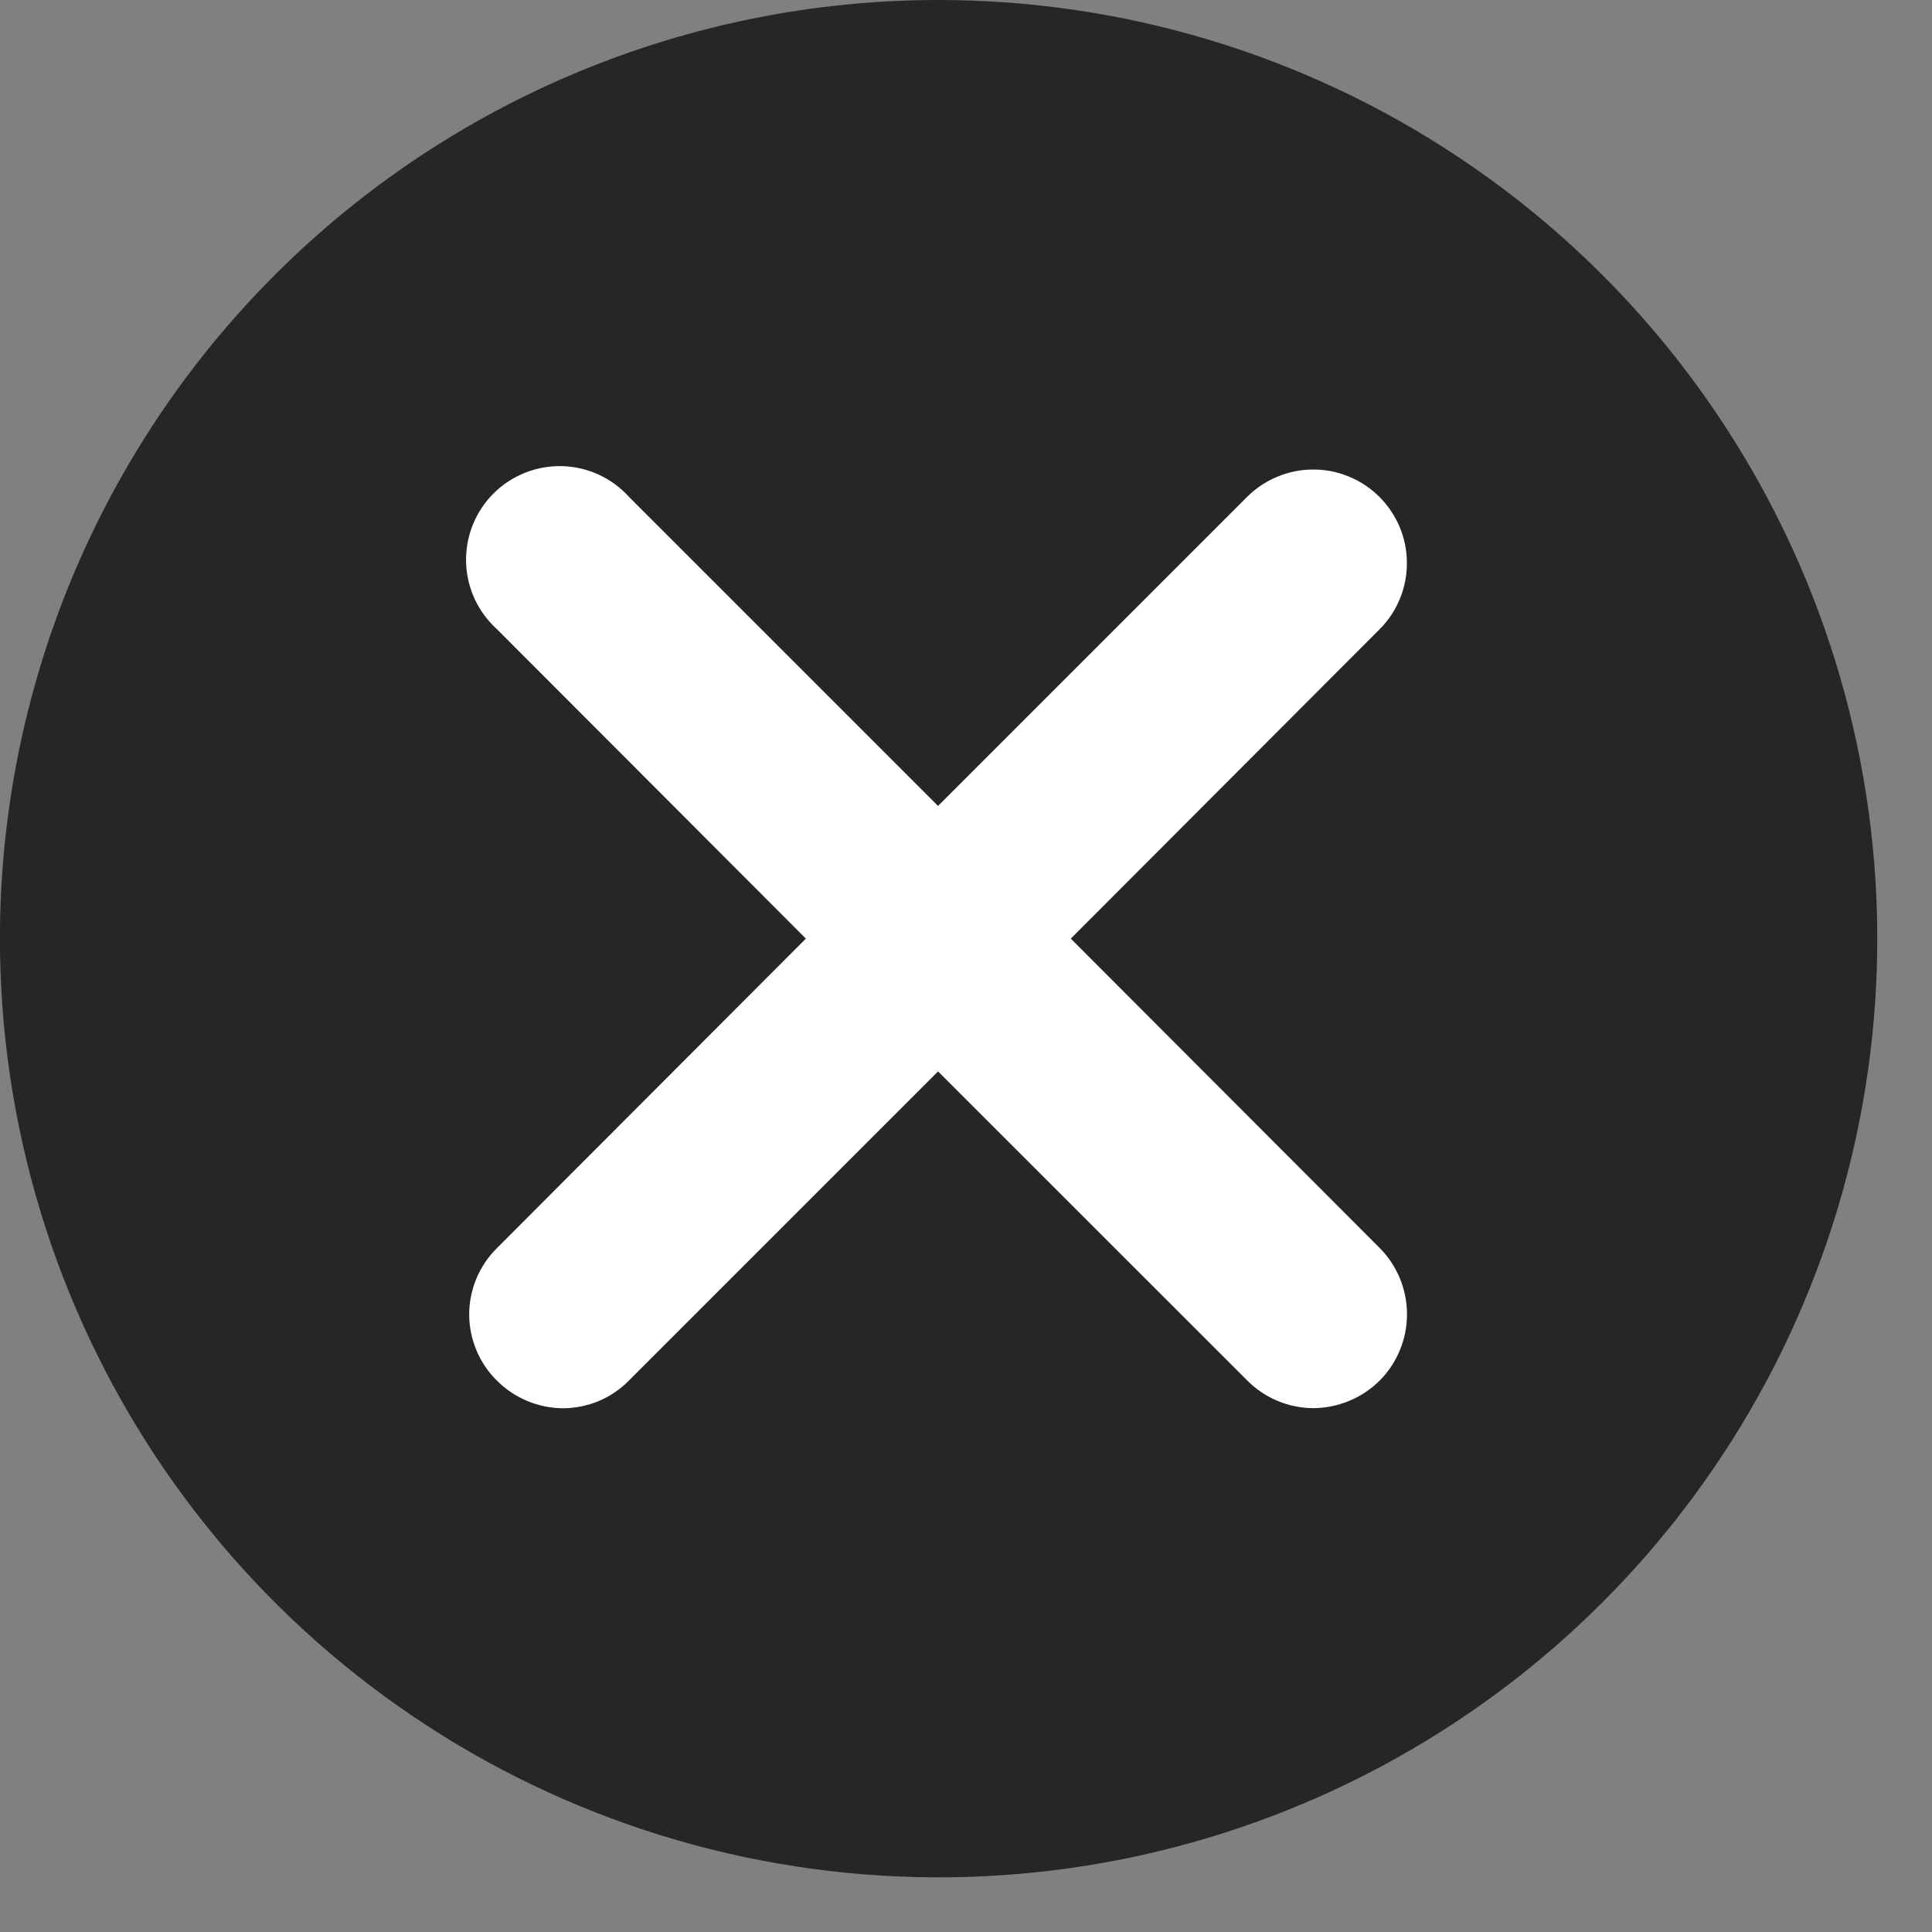
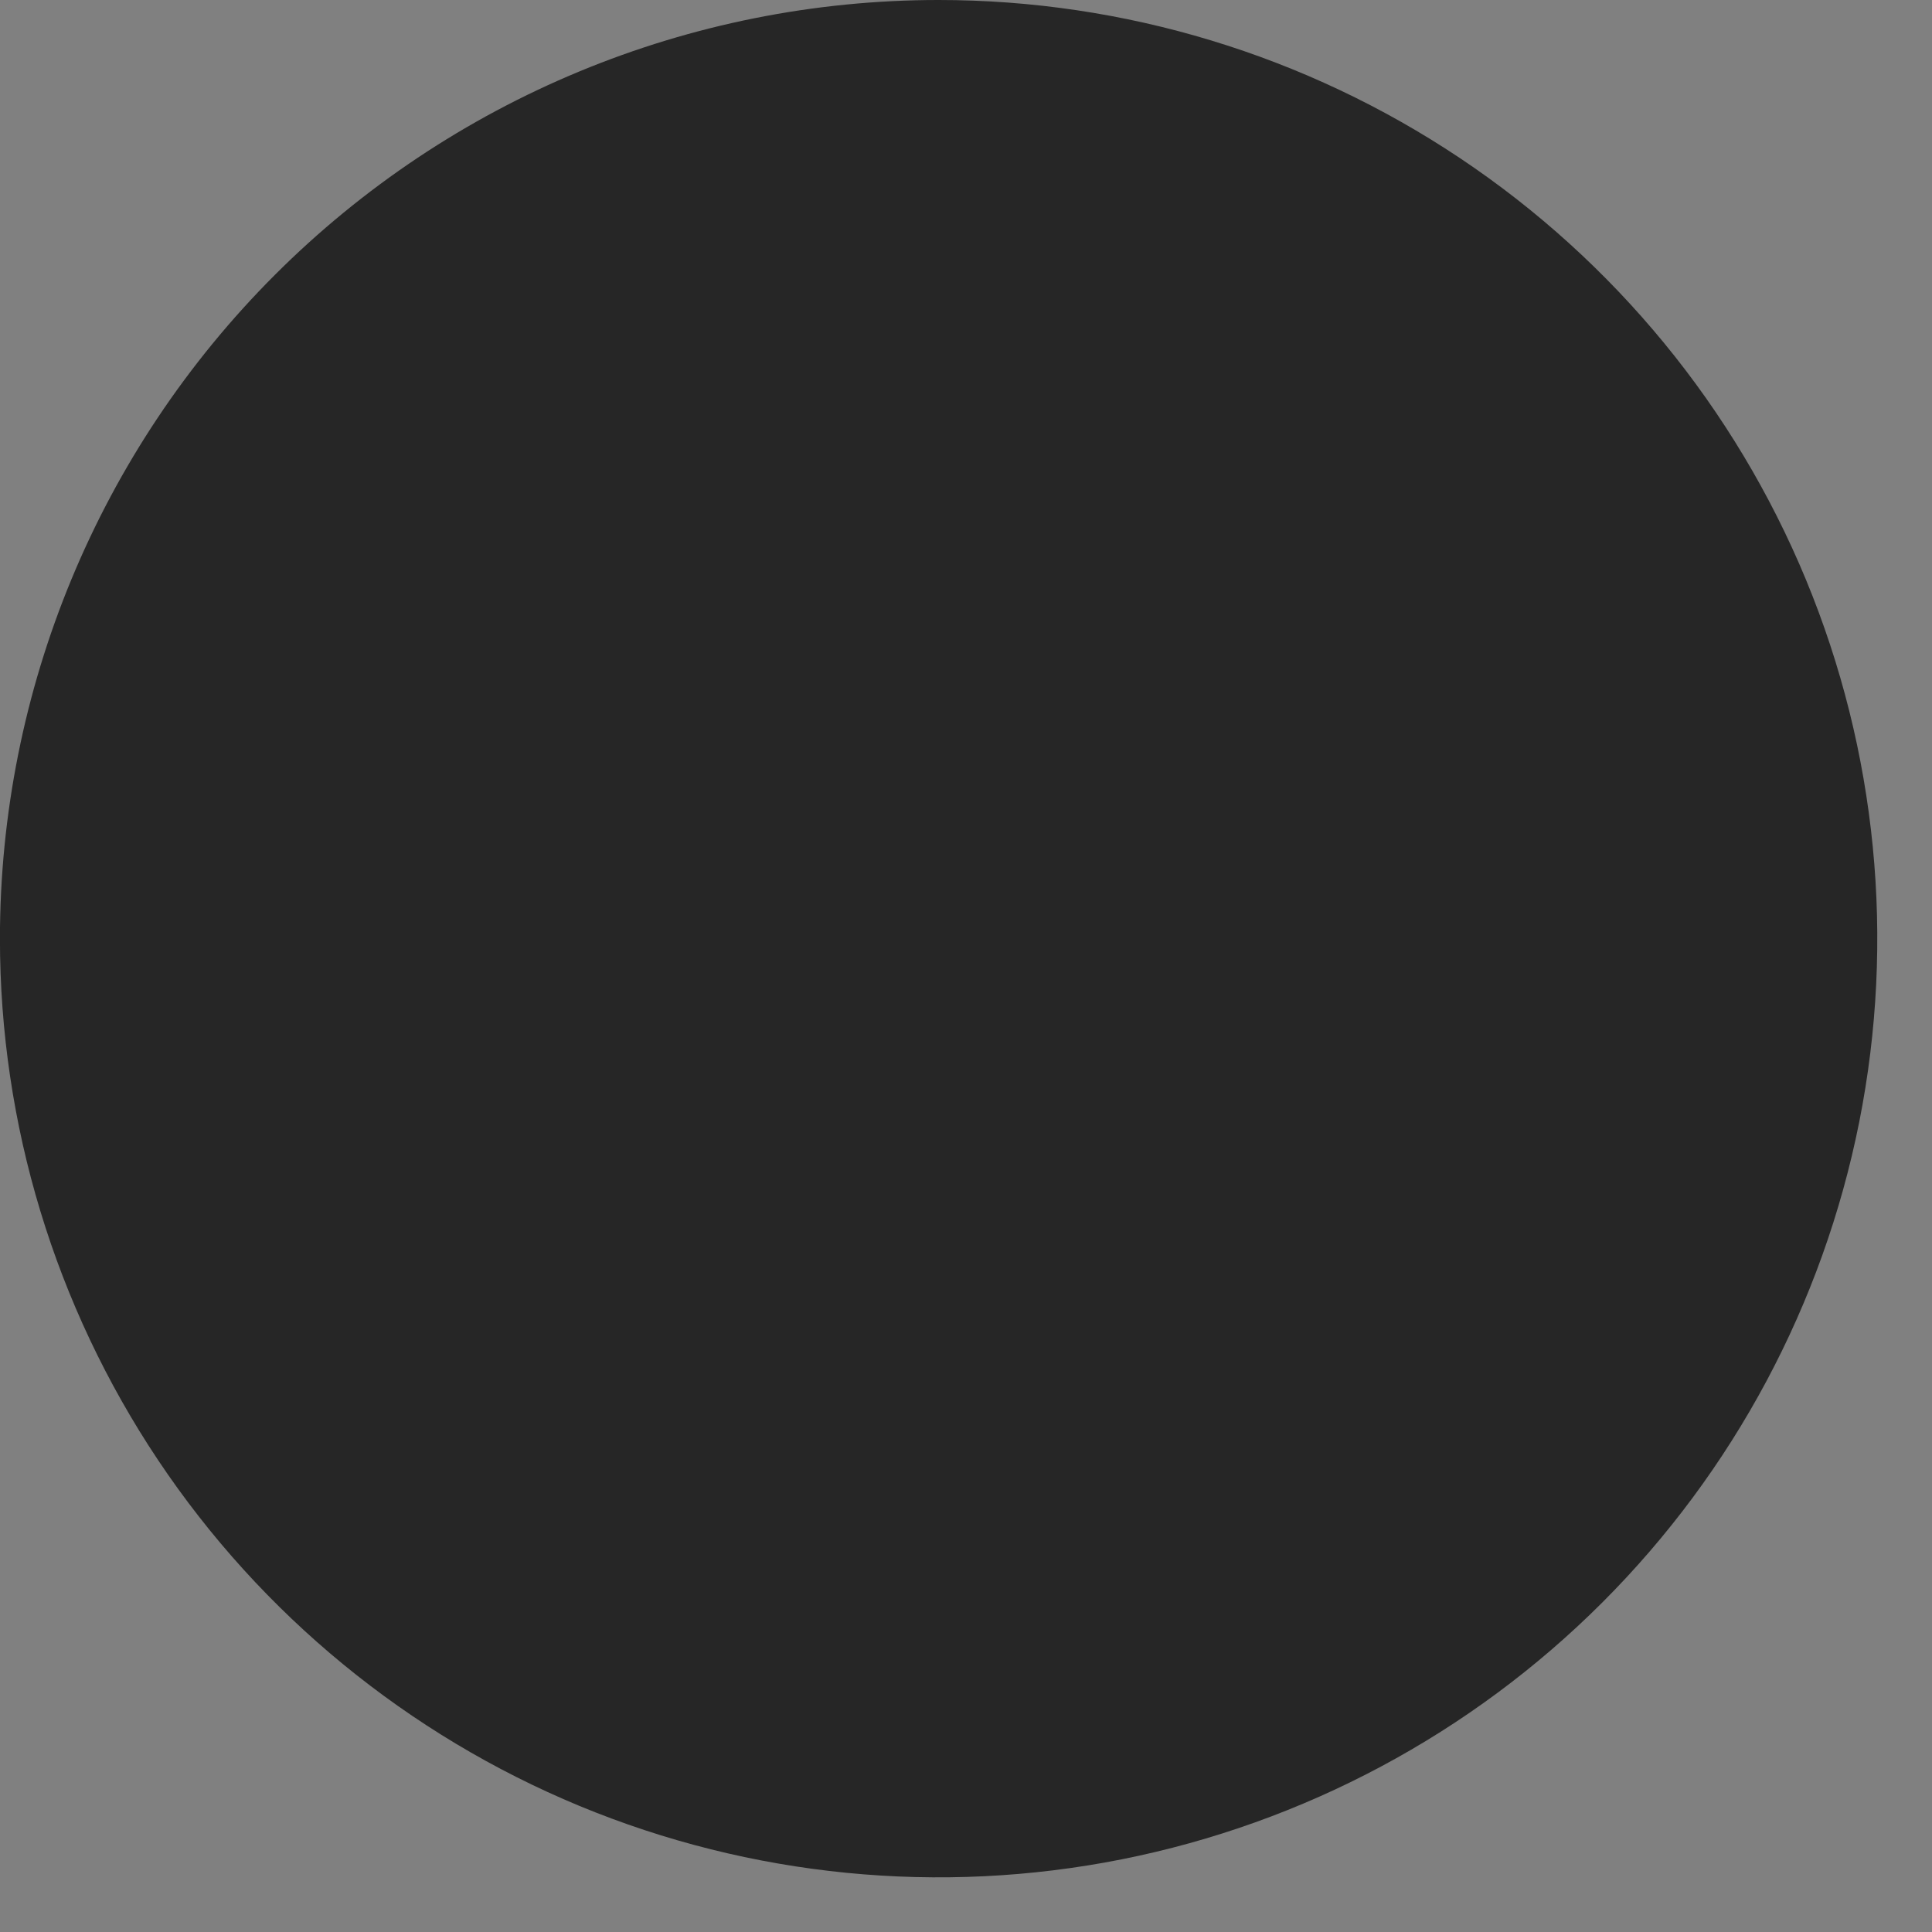
<svg xmlns="http://www.w3.org/2000/svg" width="20" height="20" viewBox="0 0 34 34" fill="none">
  <rect x="0" y="0" width="34" height="34" fill="#808080" stroke="none" />
  <path d="M16.518 0C19.785 0 22.979 0.969 25.695 2.784C28.412 4.599 30.529 7.179 31.78 10.197C33.03 13.216 33.357 16.537 32.72 19.742C32.082 22.946 30.509 25.89 28.199 28.2C25.889 30.51 22.945 32.083 19.741 32.721C16.536 33.358 13.215 33.031 10.197 31.781C7.178 30.53 4.598 28.413 2.783 25.697C0.968 22.98 -0.001 19.786 -0.001 16.519C-0.001 12.138 1.739 7.936 4.837 4.838C7.935 1.74 12.137 0 16.518 0V0Z" fill="#262626" />
-   <path d="M18.844 16.518L24.279 11.074C24.432 10.921 24.553 10.739 24.635 10.539C24.718 10.338 24.76 10.124 24.759 9.907C24.759 9.691 24.716 9.477 24.633 9.277C24.549 9.077 24.427 8.896 24.274 8.743C24.121 8.59 23.939 8.469 23.738 8.387C23.538 8.304 23.324 8.262 23.108 8.263C22.891 8.263 22.677 8.306 22.477 8.39C22.277 8.473 22.096 8.595 21.943 8.748L16.508 14.183L11.073 8.748C10.924 8.582 10.742 8.448 10.539 8.354C10.336 8.261 10.116 8.209 9.892 8.203C9.669 8.198 9.446 8.237 9.239 8.32C9.031 8.403 8.842 8.527 8.684 8.685C8.526 8.843 8.402 9.032 8.319 9.24C8.236 9.447 8.197 9.67 8.202 9.893C8.208 10.117 8.26 10.337 8.353 10.54C8.447 10.743 8.581 10.924 8.747 11.074L14.182 16.518L8.747 21.963C8.592 22.115 8.469 22.297 8.385 22.498C8.301 22.698 8.257 22.914 8.257 23.131C8.257 23.348 8.301 23.564 8.385 23.764C8.469 23.965 8.592 24.147 8.747 24.299C9.056 24.607 9.474 24.781 9.91 24.783C10.127 24.782 10.341 24.738 10.541 24.654C10.741 24.569 10.922 24.445 11.073 24.29L16.508 18.855L21.943 24.288C22.096 24.444 22.279 24.568 22.48 24.652C22.681 24.737 22.898 24.781 23.116 24.781C23.552 24.777 23.969 24.604 24.279 24.297C24.587 23.987 24.761 23.567 24.761 23.129C24.761 22.691 24.587 22.271 24.279 21.961L18.844 16.518Z" fill="white" />
</svg>